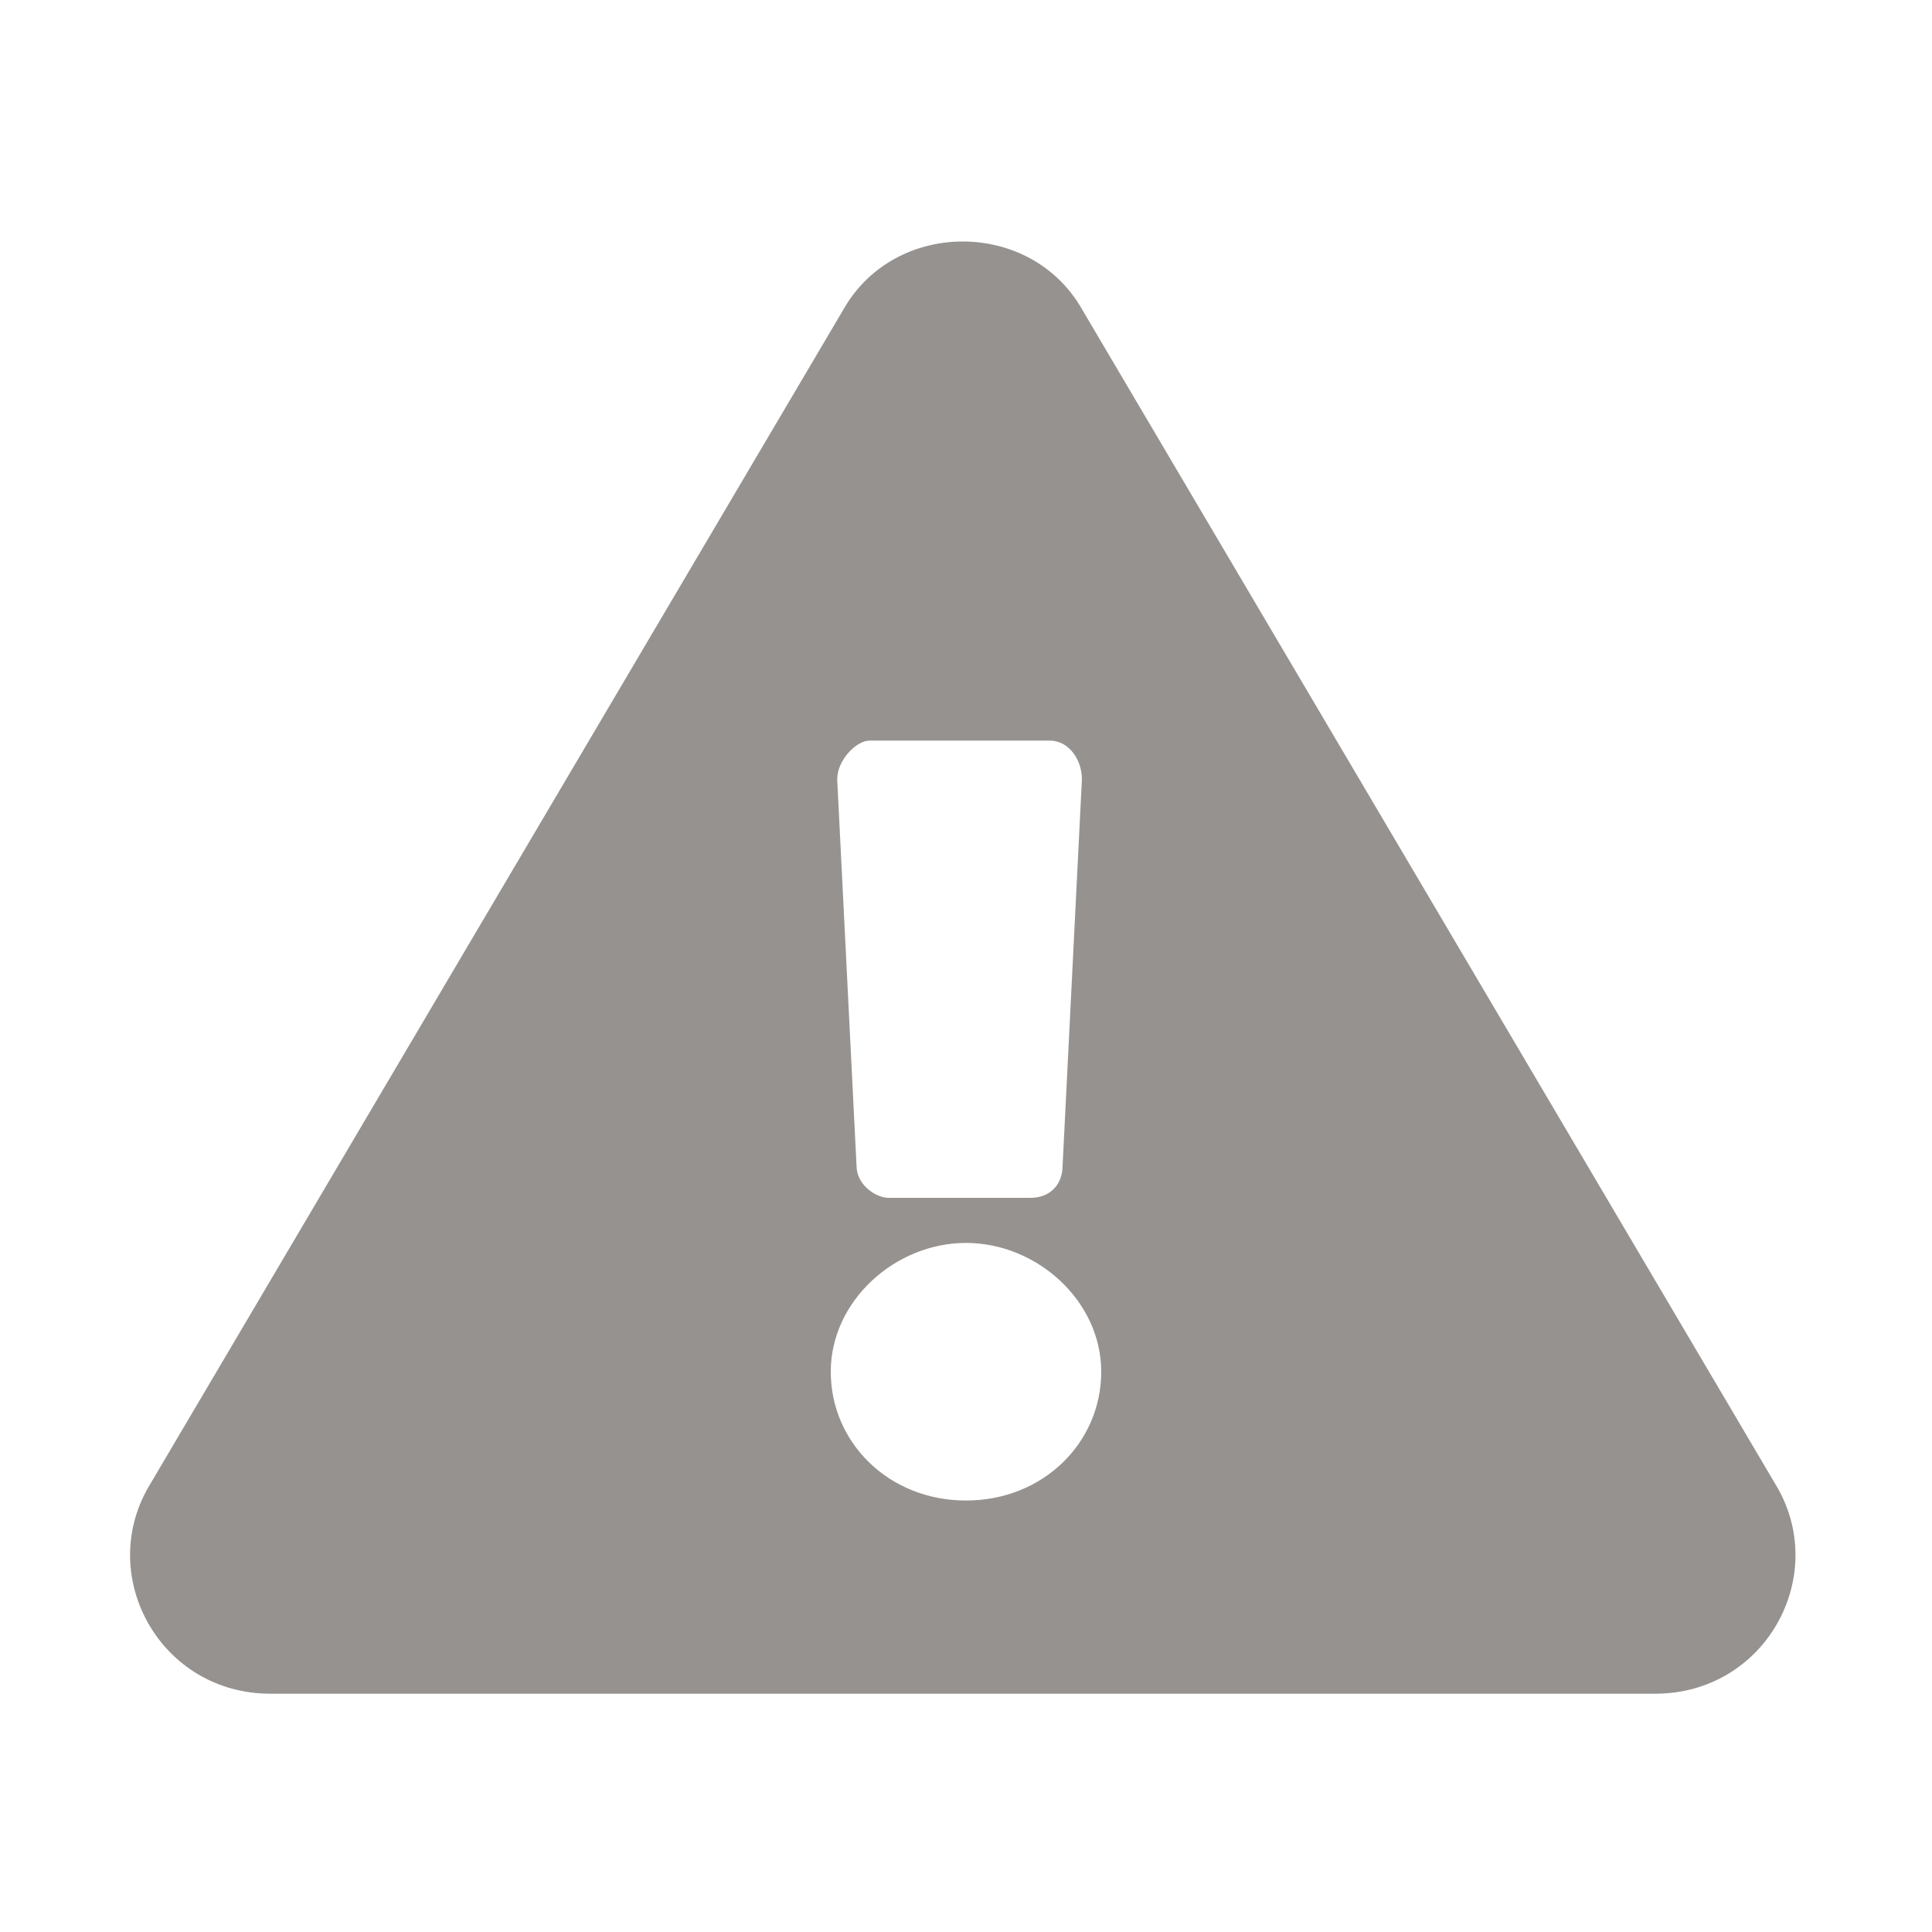
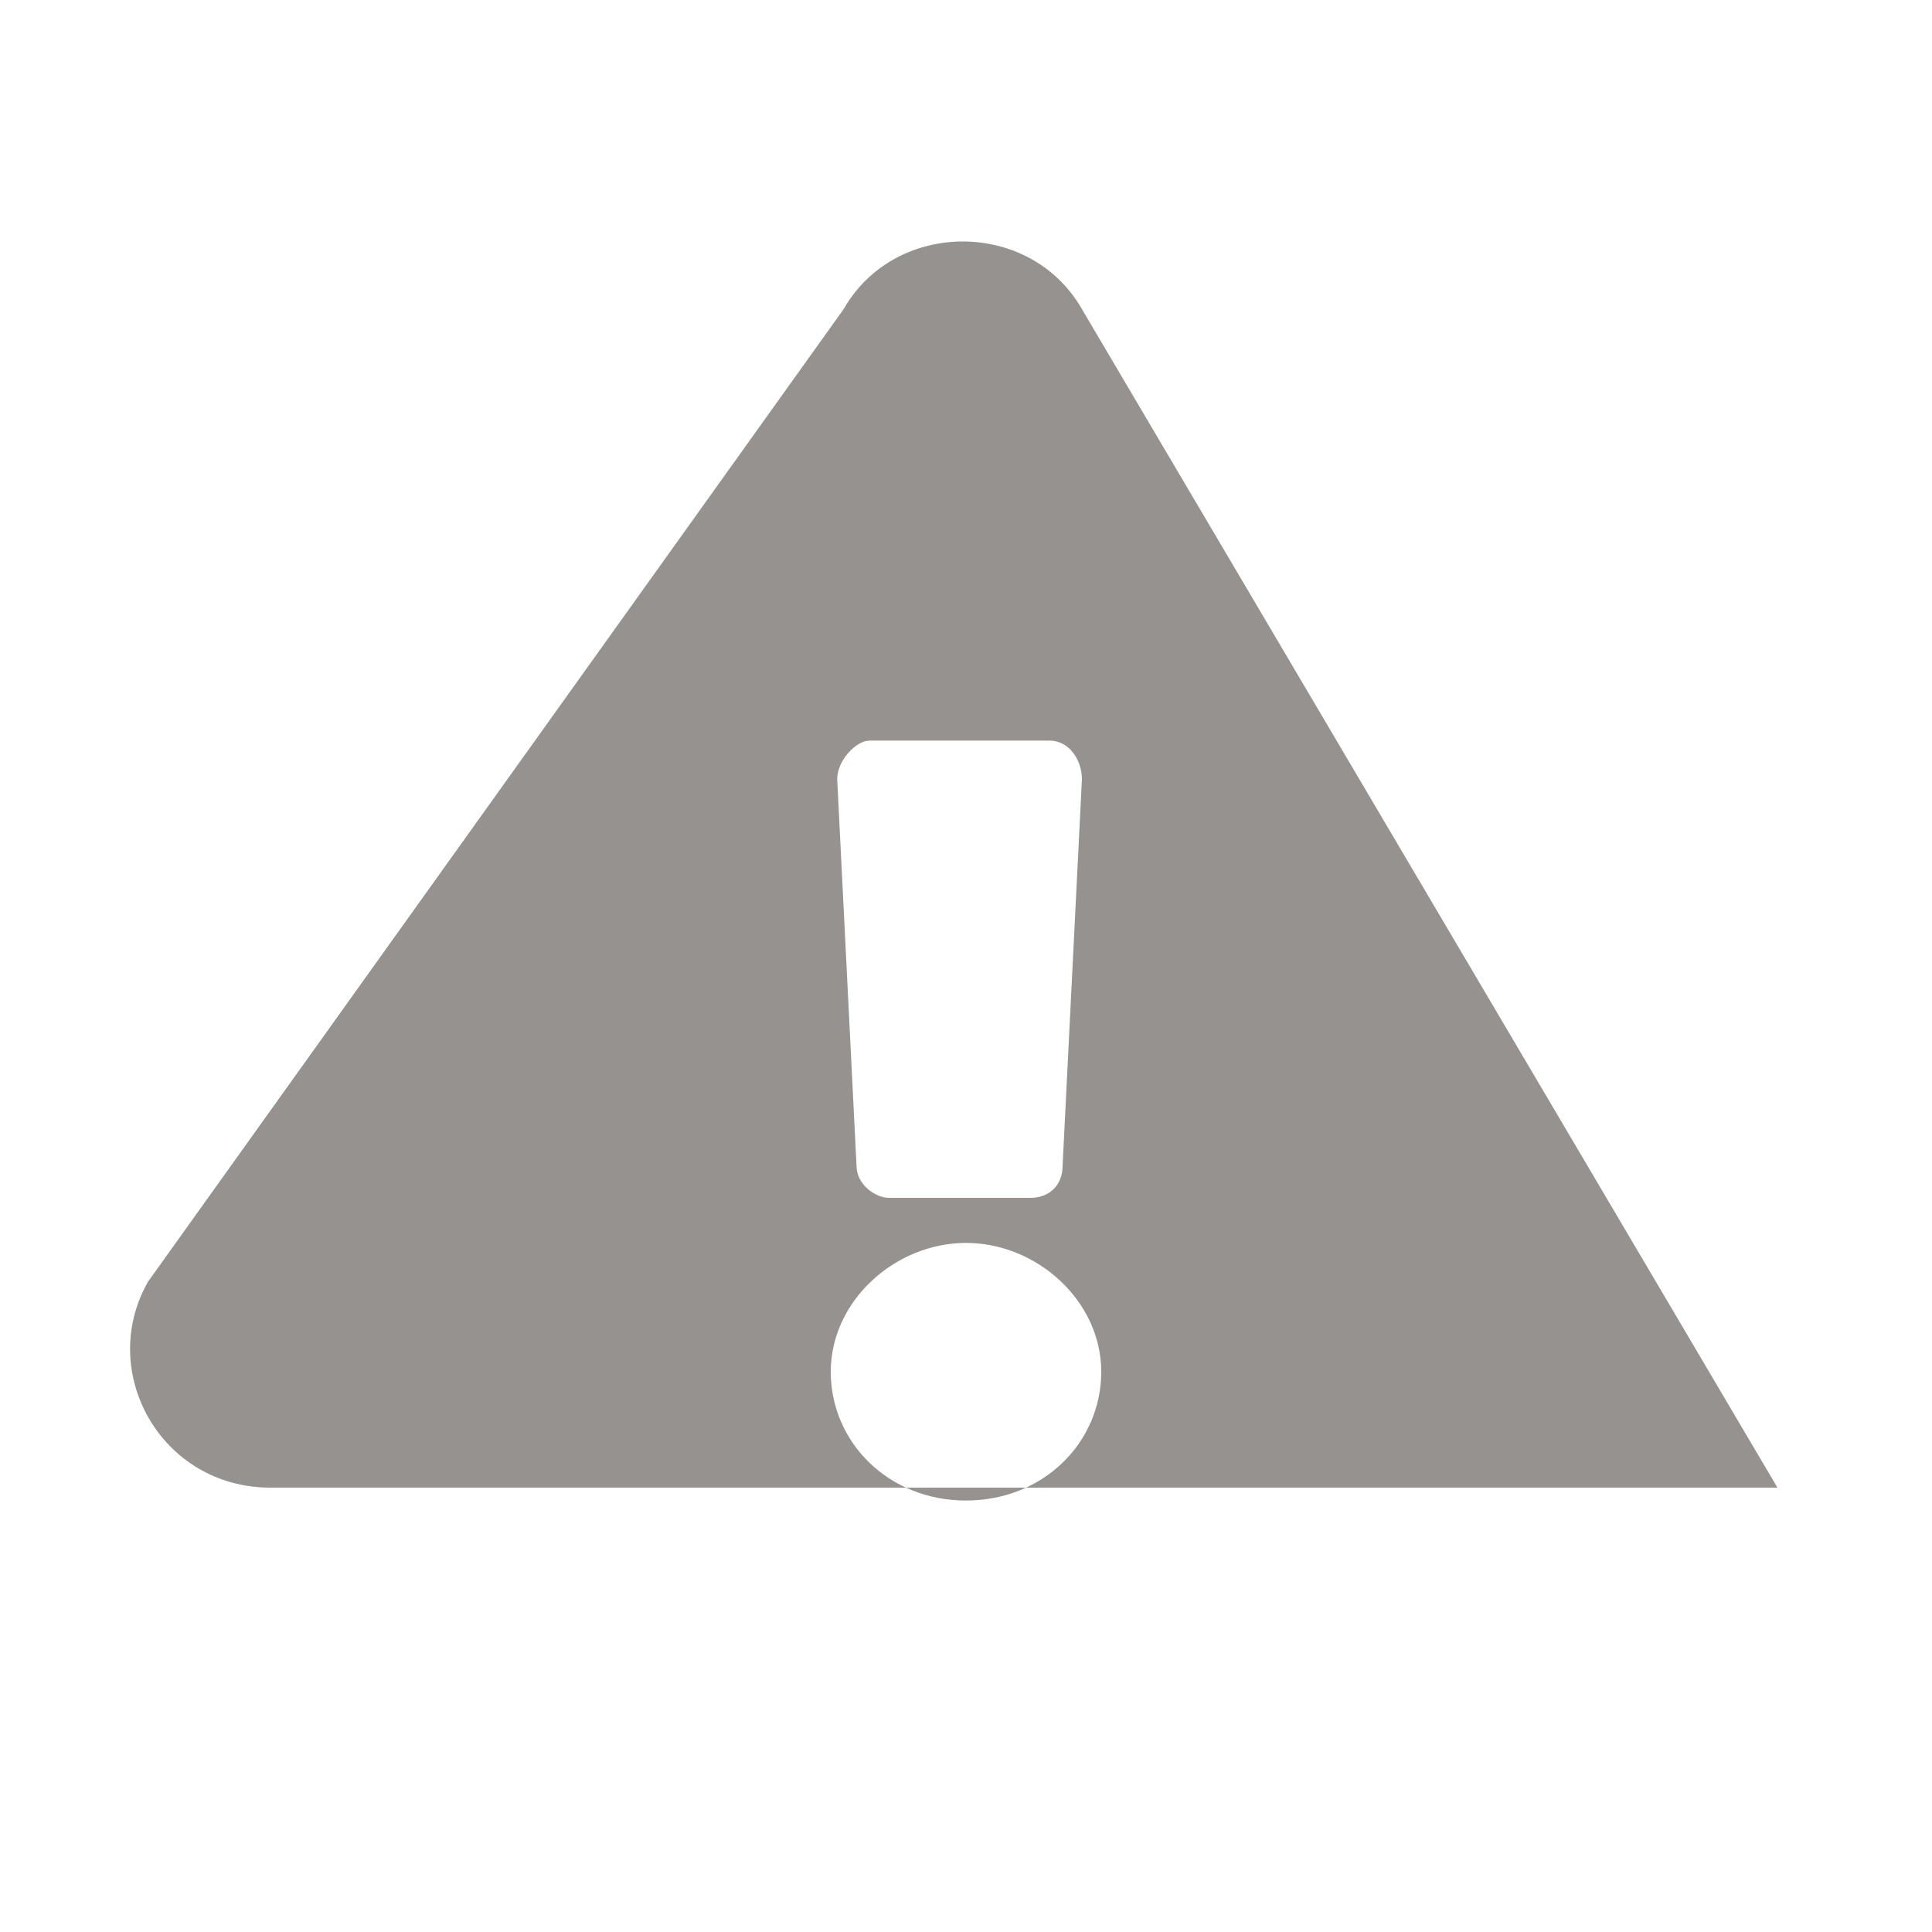
<svg xmlns="http://www.w3.org/2000/svg" version="1.1" id="Ebene_1" x="0px" y="0px" width="30px" height="30px" viewBox="0 0 30 30" style="enable-background:new 0 0 30 30;" xml:space="preserve">
  <style type="text/css">
	.st0{fill:#95928F;}
</style>
-   <path class="st0" d="M13,12.1l0.3,6c0,0.3,0.3,0.5,0.5,0.5h2.2c0.3,0,0.5-0.2,0.5-0.5l0.3-6c0-0.3-0.2-0.6-0.5-0.6h-2.8  C13.3,11.5,13,11.8,13,12.1L13,12.1z M15,19.3c-1.1,0-2.1,0.9-2.1,2c0,1.1,0.9,2,2.1,2s2.1-0.9,2.1-2C17.1,20.2,16.1,19.3,15,19.3z   M27.6,23.1c0.8,1.4-0.2,3.2-1.9,3.2H4.2c-1.7,0-2.7-1.8-1.9-3.2L13.1,4.8c0.8-1.4,2.9-1.4,3.7,0L27.6,23.1L27.6,23.1z" />
+   <path class="st0" d="M13,12.1l0.3,6c0,0.3,0.3,0.5,0.5,0.5h2.2c0.3,0,0.5-0.2,0.5-0.5l0.3-6c0-0.3-0.2-0.6-0.5-0.6h-2.8  C13.3,11.5,13,11.8,13,12.1L13,12.1z M15,19.3c-1.1,0-2.1,0.9-2.1,2c0,1.1,0.9,2,2.1,2s2.1-0.9,2.1-2C17.1,20.2,16.1,19.3,15,19.3z   M27.6,23.1H4.2c-1.7,0-2.7-1.8-1.9-3.2L13.1,4.8c0.8-1.4,2.9-1.4,3.7,0L27.6,23.1L27.6,23.1z" />
</svg>